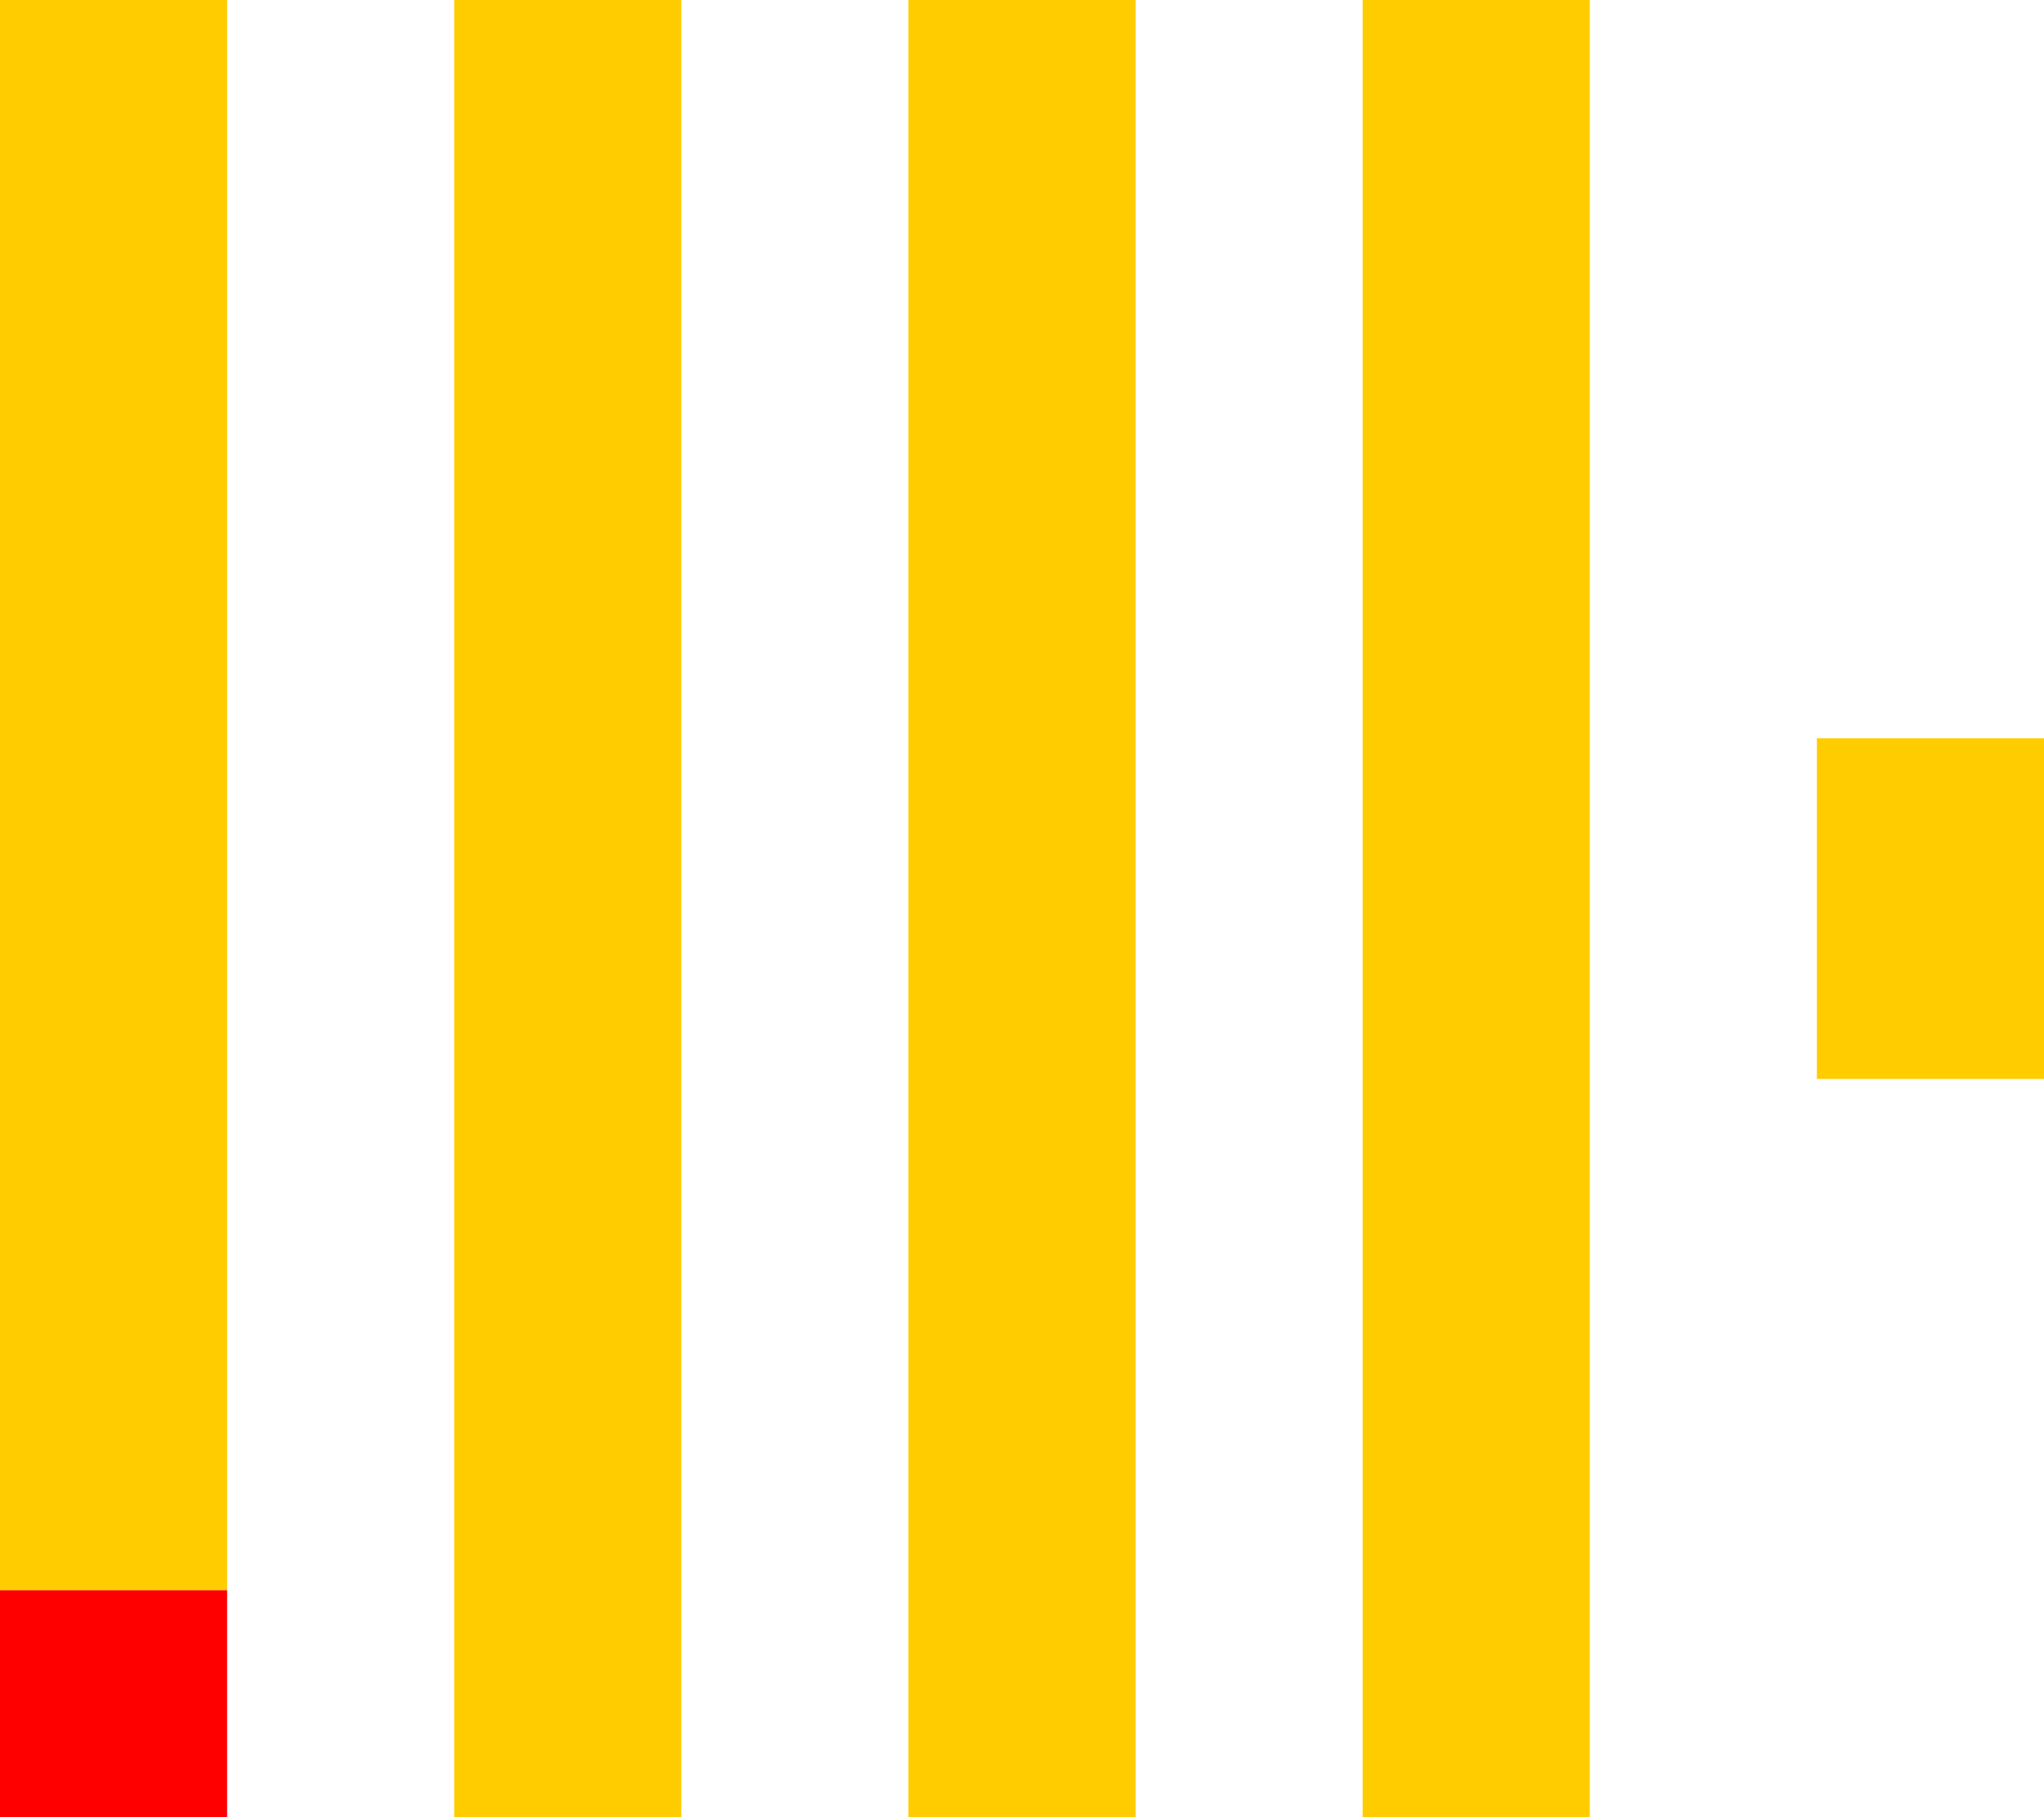
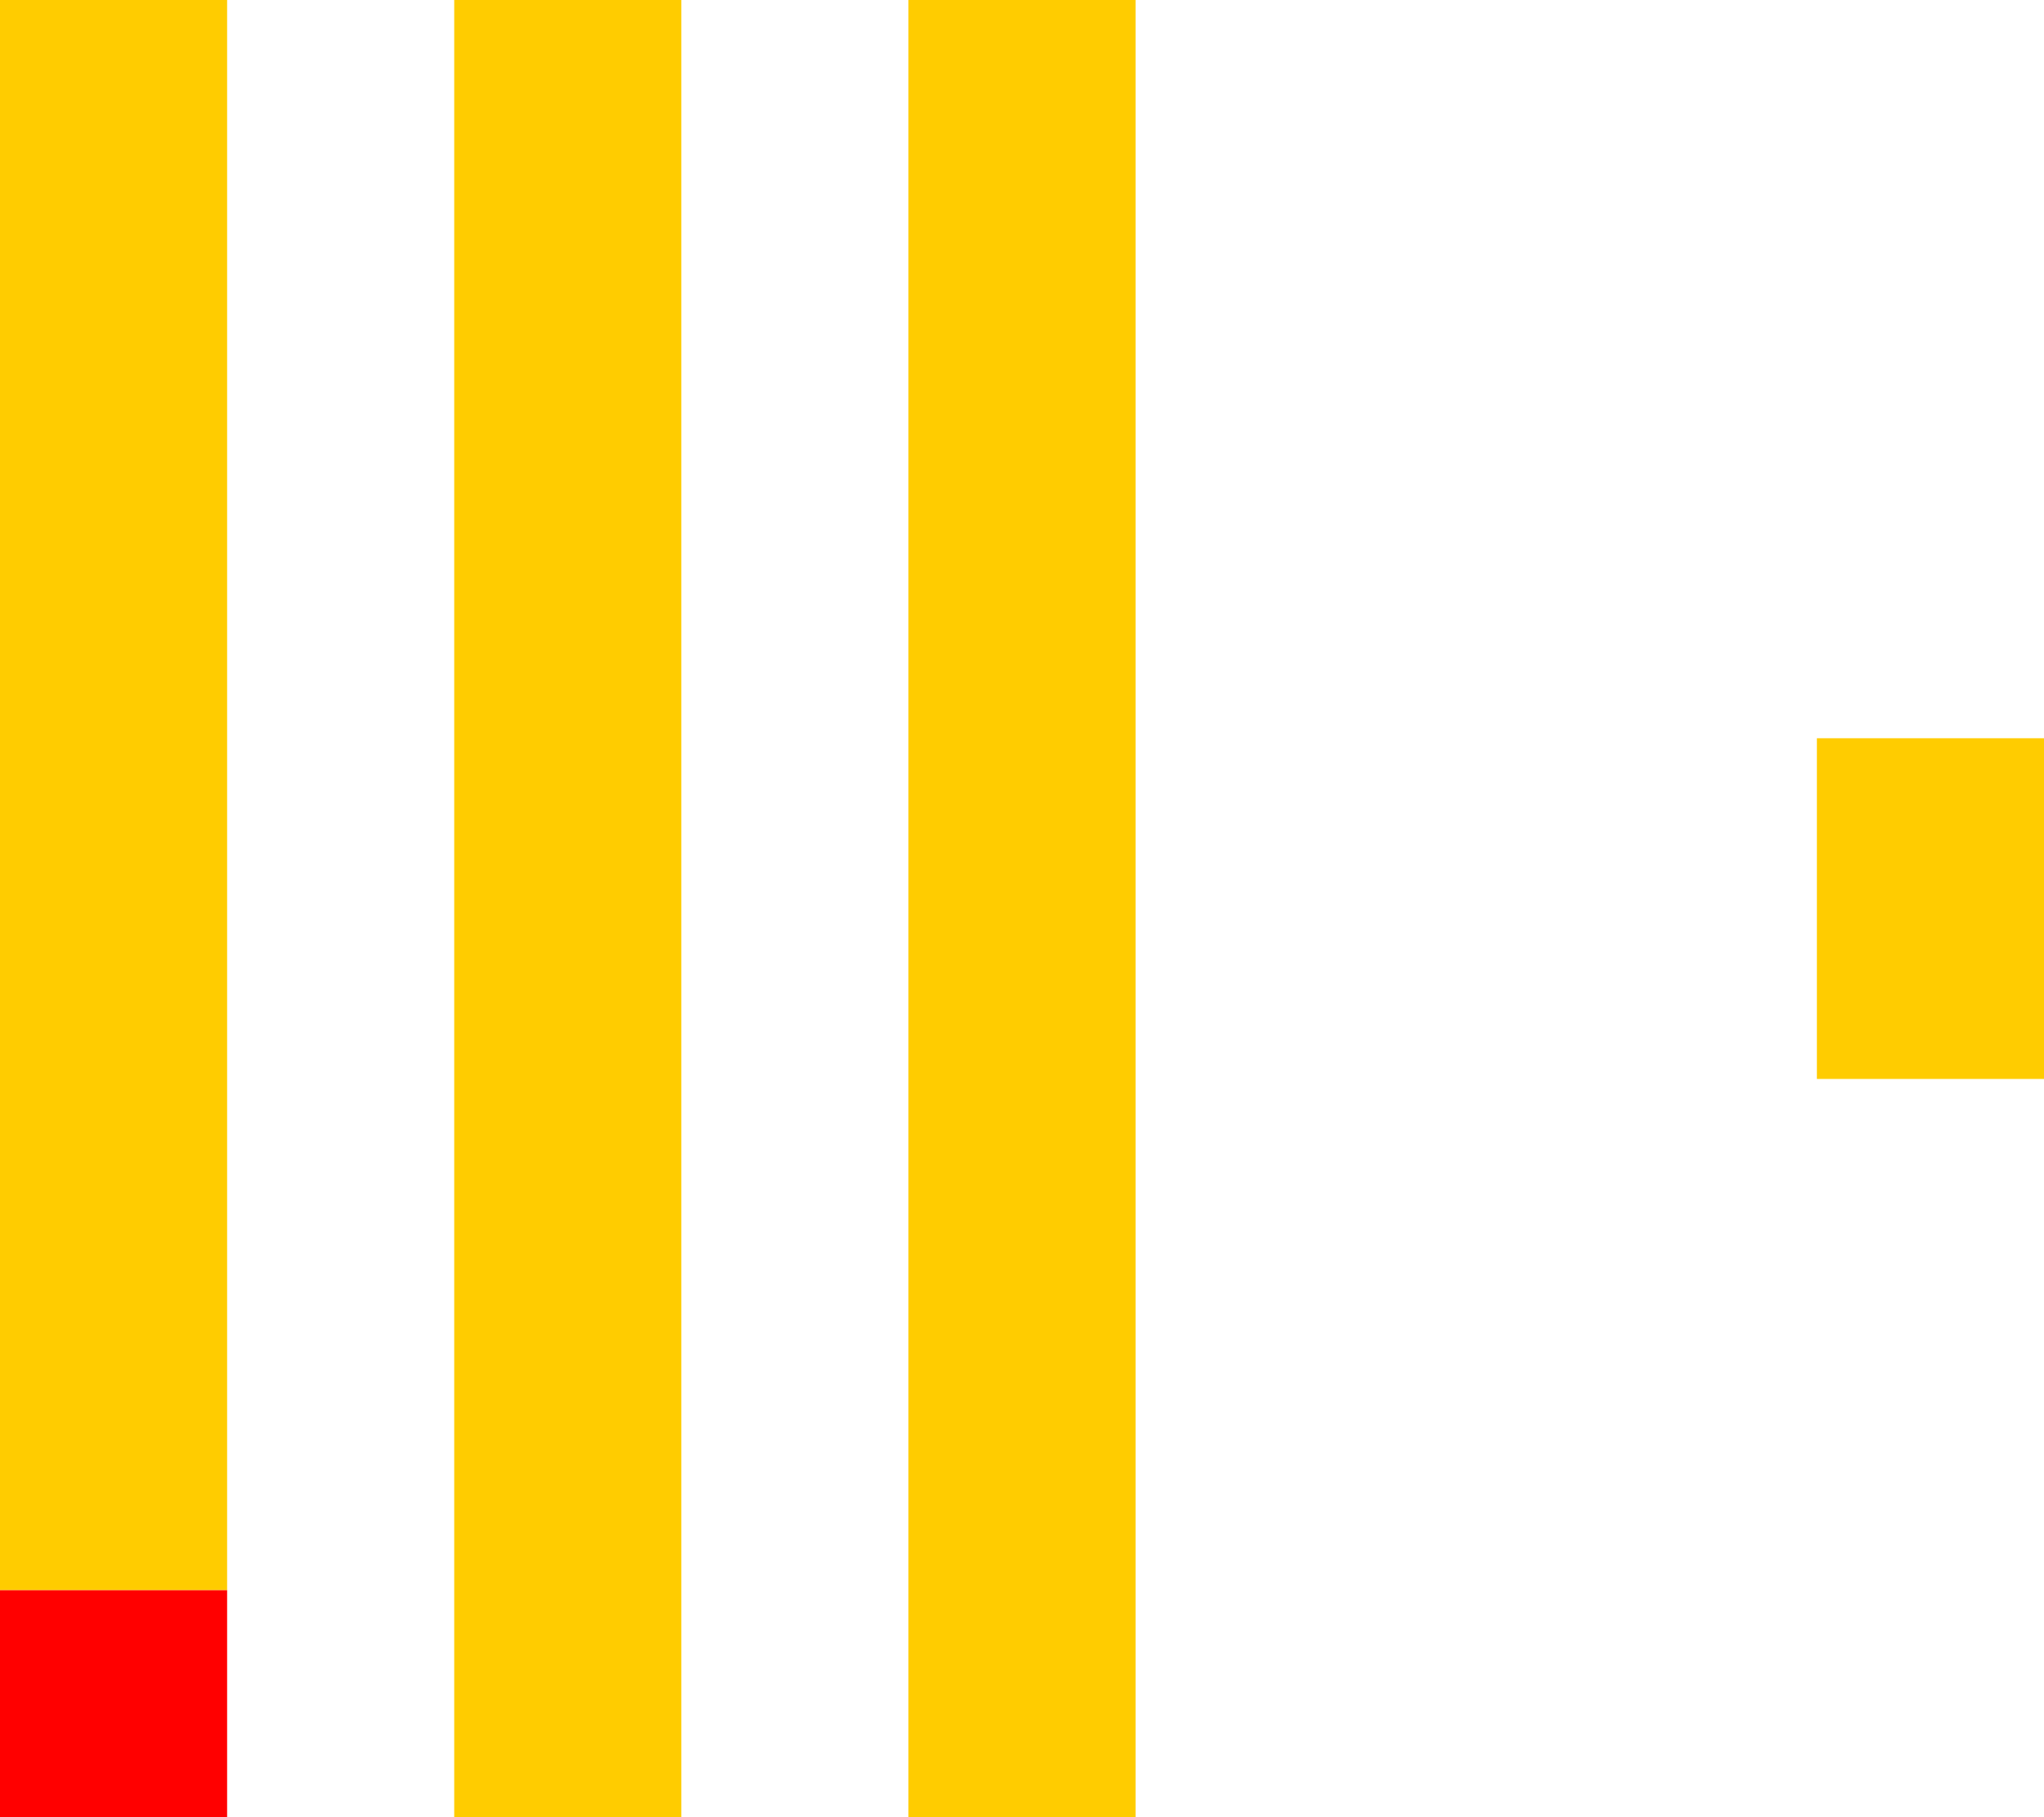
<svg xmlns="http://www.w3.org/2000/svg" width="54" height="48" markdown="1" viewBox="0 0 9 8">
  <style>.o{fill:#fc0}.r{fill:red}</style>
  <path d="M0,7 h1 v1 h-1 z" class="r" />
  <path d="M0,0 h1 v7 h-1 z" class="o" />
  <path d="M2,0 h1 v8 h-1 z" class="o" />
  <path d="M4,0 h1 v8 h-1 z" class="o" />
-   <path d="M6,0 h1 v8 h-1 z" class="o" />
  <path d="M8,3.25 h1 v1.5 h-1 z" class="o" />
</svg>